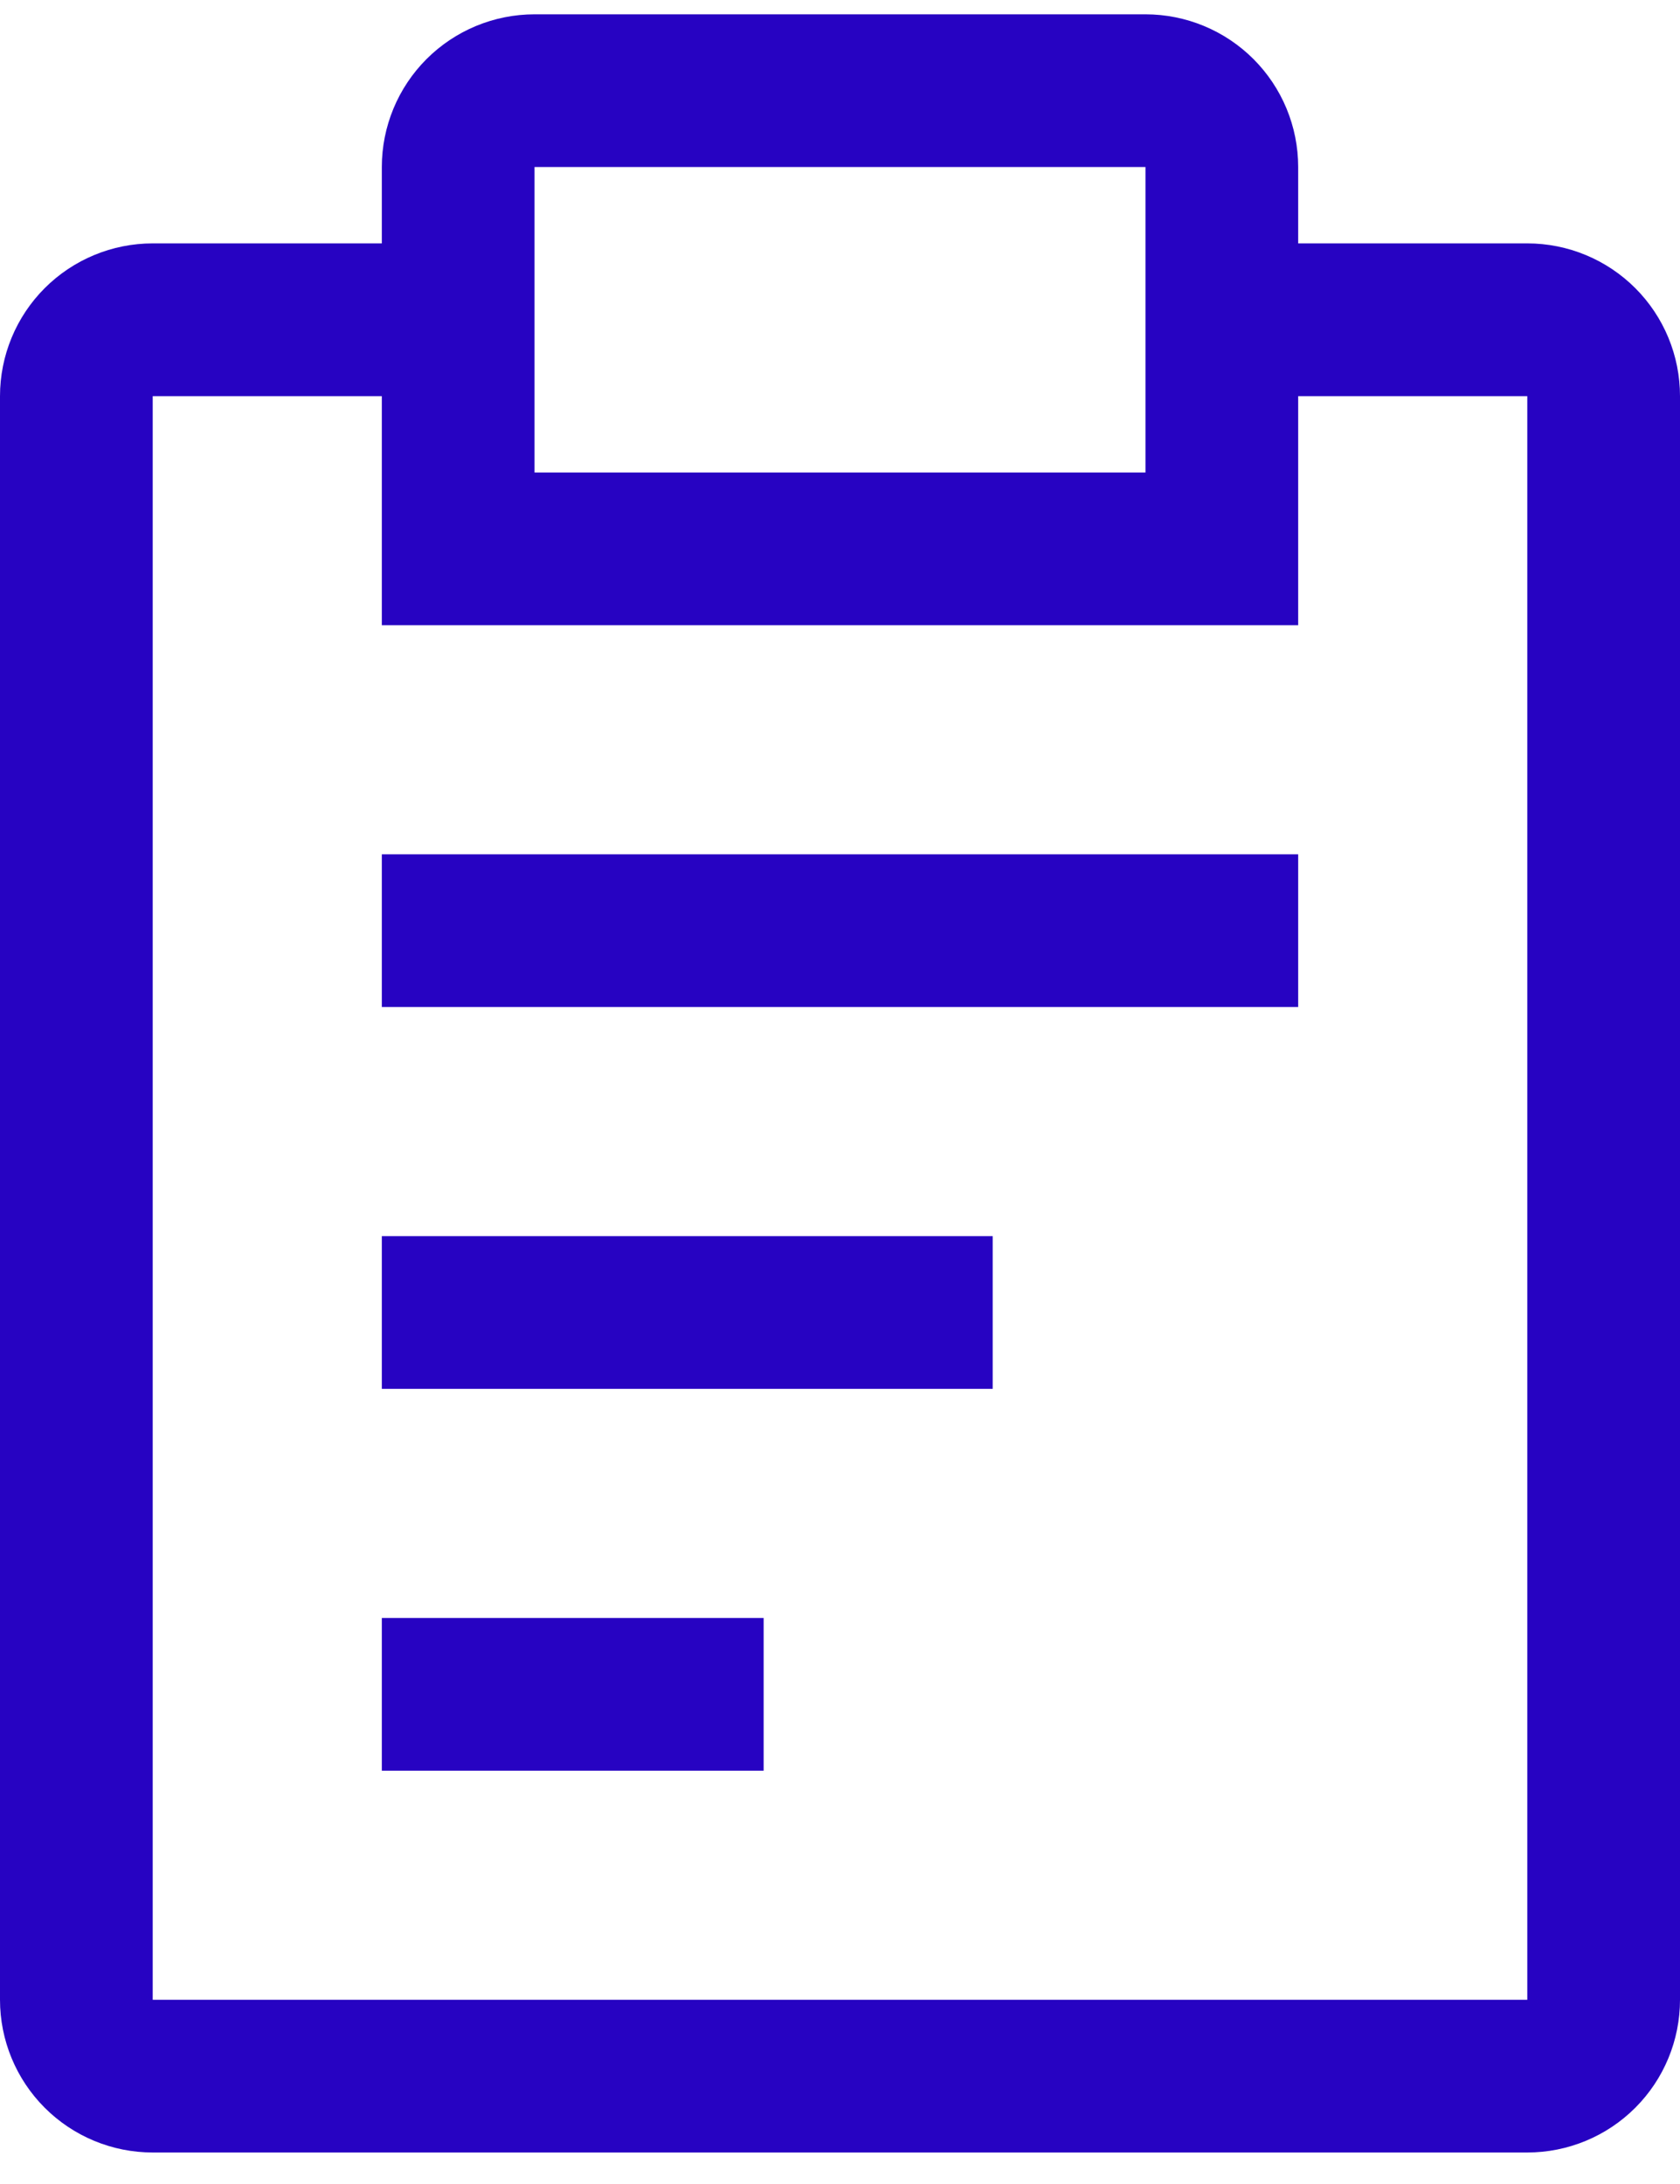
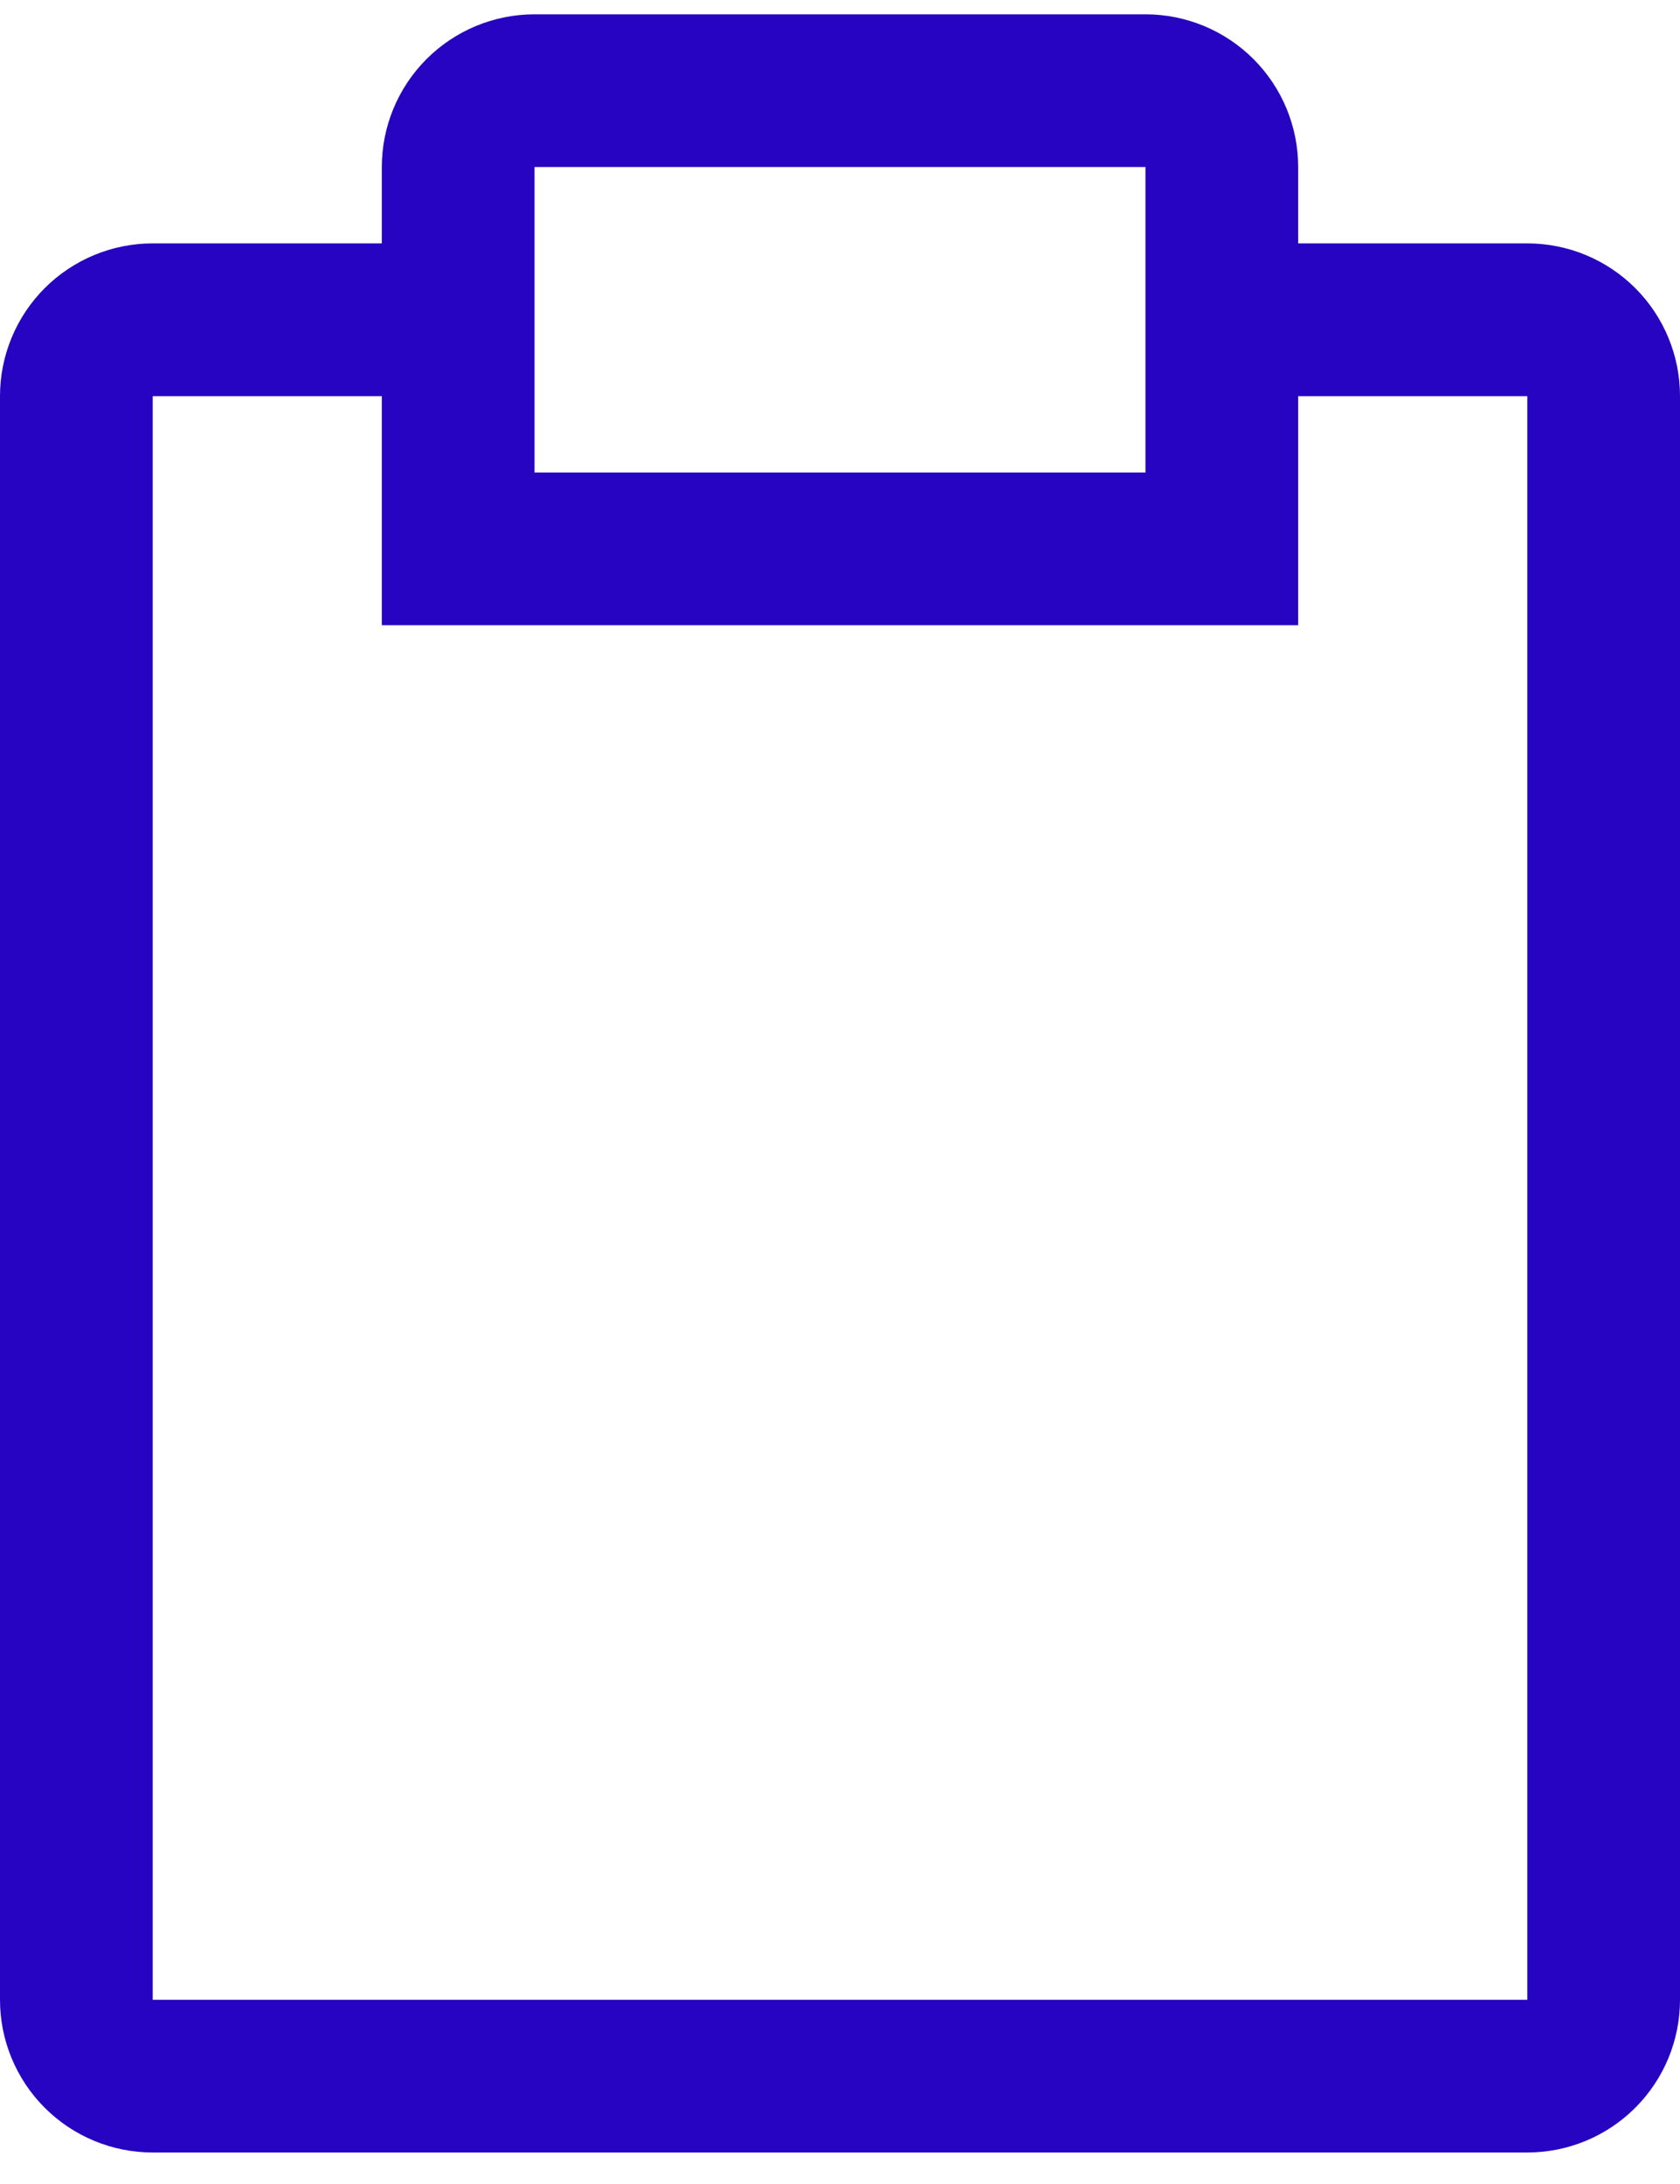
<svg xmlns="http://www.w3.org/2000/svg" width="40" height="52" viewBox="0 0 40 52" fill="none">
-   <path d="M9.091 29.432H23.636V33.068H9.091V29.432ZM9.091 20.341H30.909V23.977H9.091V20.341ZM9.091 38.523H18.182V42.159H9.091V38.523Z" fill="#2703C2" />
  <path d="M36.364 5.795H30.909V3.977C30.909 3.013 30.526 2.088 29.844 1.406C29.162 0.724 28.237 0.341 27.273 0.341H12.727C11.763 0.341 10.838 0.724 10.156 1.406C9.474 2.088 9.091 3.013 9.091 3.977V5.795H3.636C2.672 5.795 1.747 6.178 1.065 6.86C0.383 7.542 0 8.467 0 9.432V47.614C0 48.578 0.383 49.503 1.065 50.185C1.747 50.867 2.672 51.25 3.636 51.25H36.364C37.328 51.25 38.253 50.867 38.935 50.185C39.617 49.503 40 48.578 40 47.614V9.432C40 8.467 39.617 7.542 38.935 6.86C38.253 6.178 37.328 5.795 36.364 5.795ZM12.727 3.977H27.273V11.25H12.727V3.977ZM36.364 47.614H3.636V9.432H9.091V14.886H30.909V9.432H36.364V47.614Z" fill="#2703C2" />
</svg>